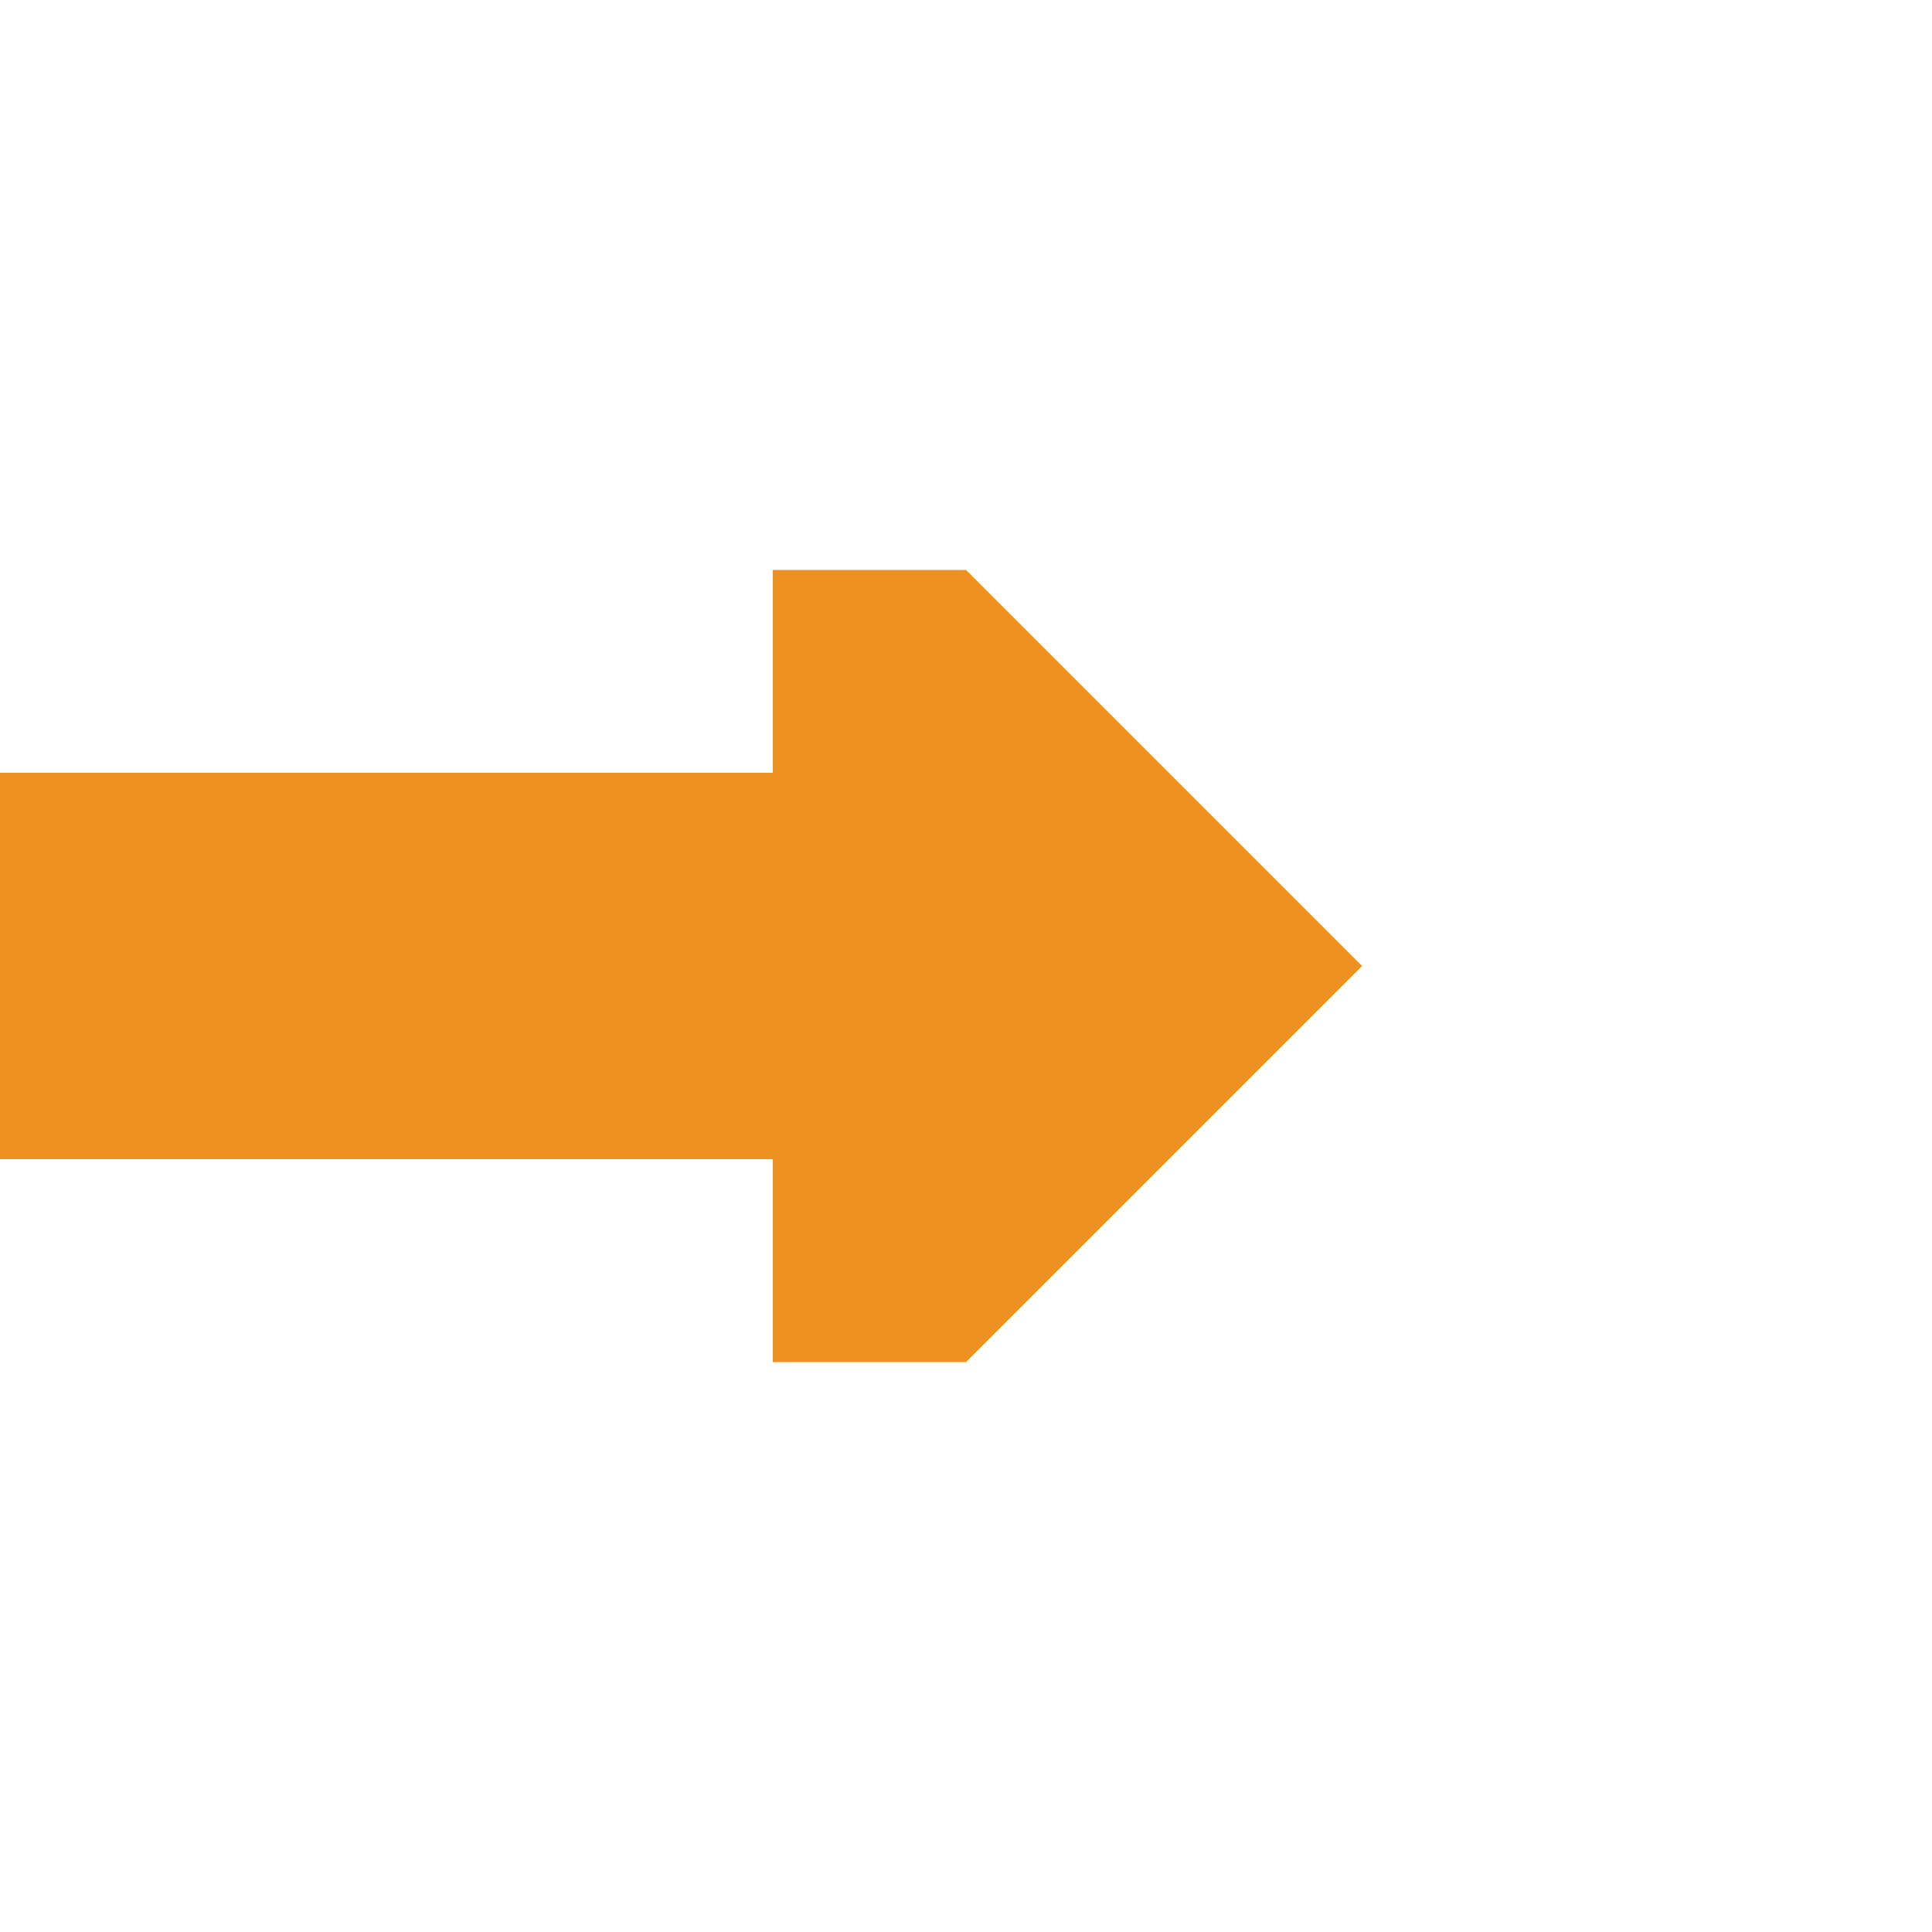
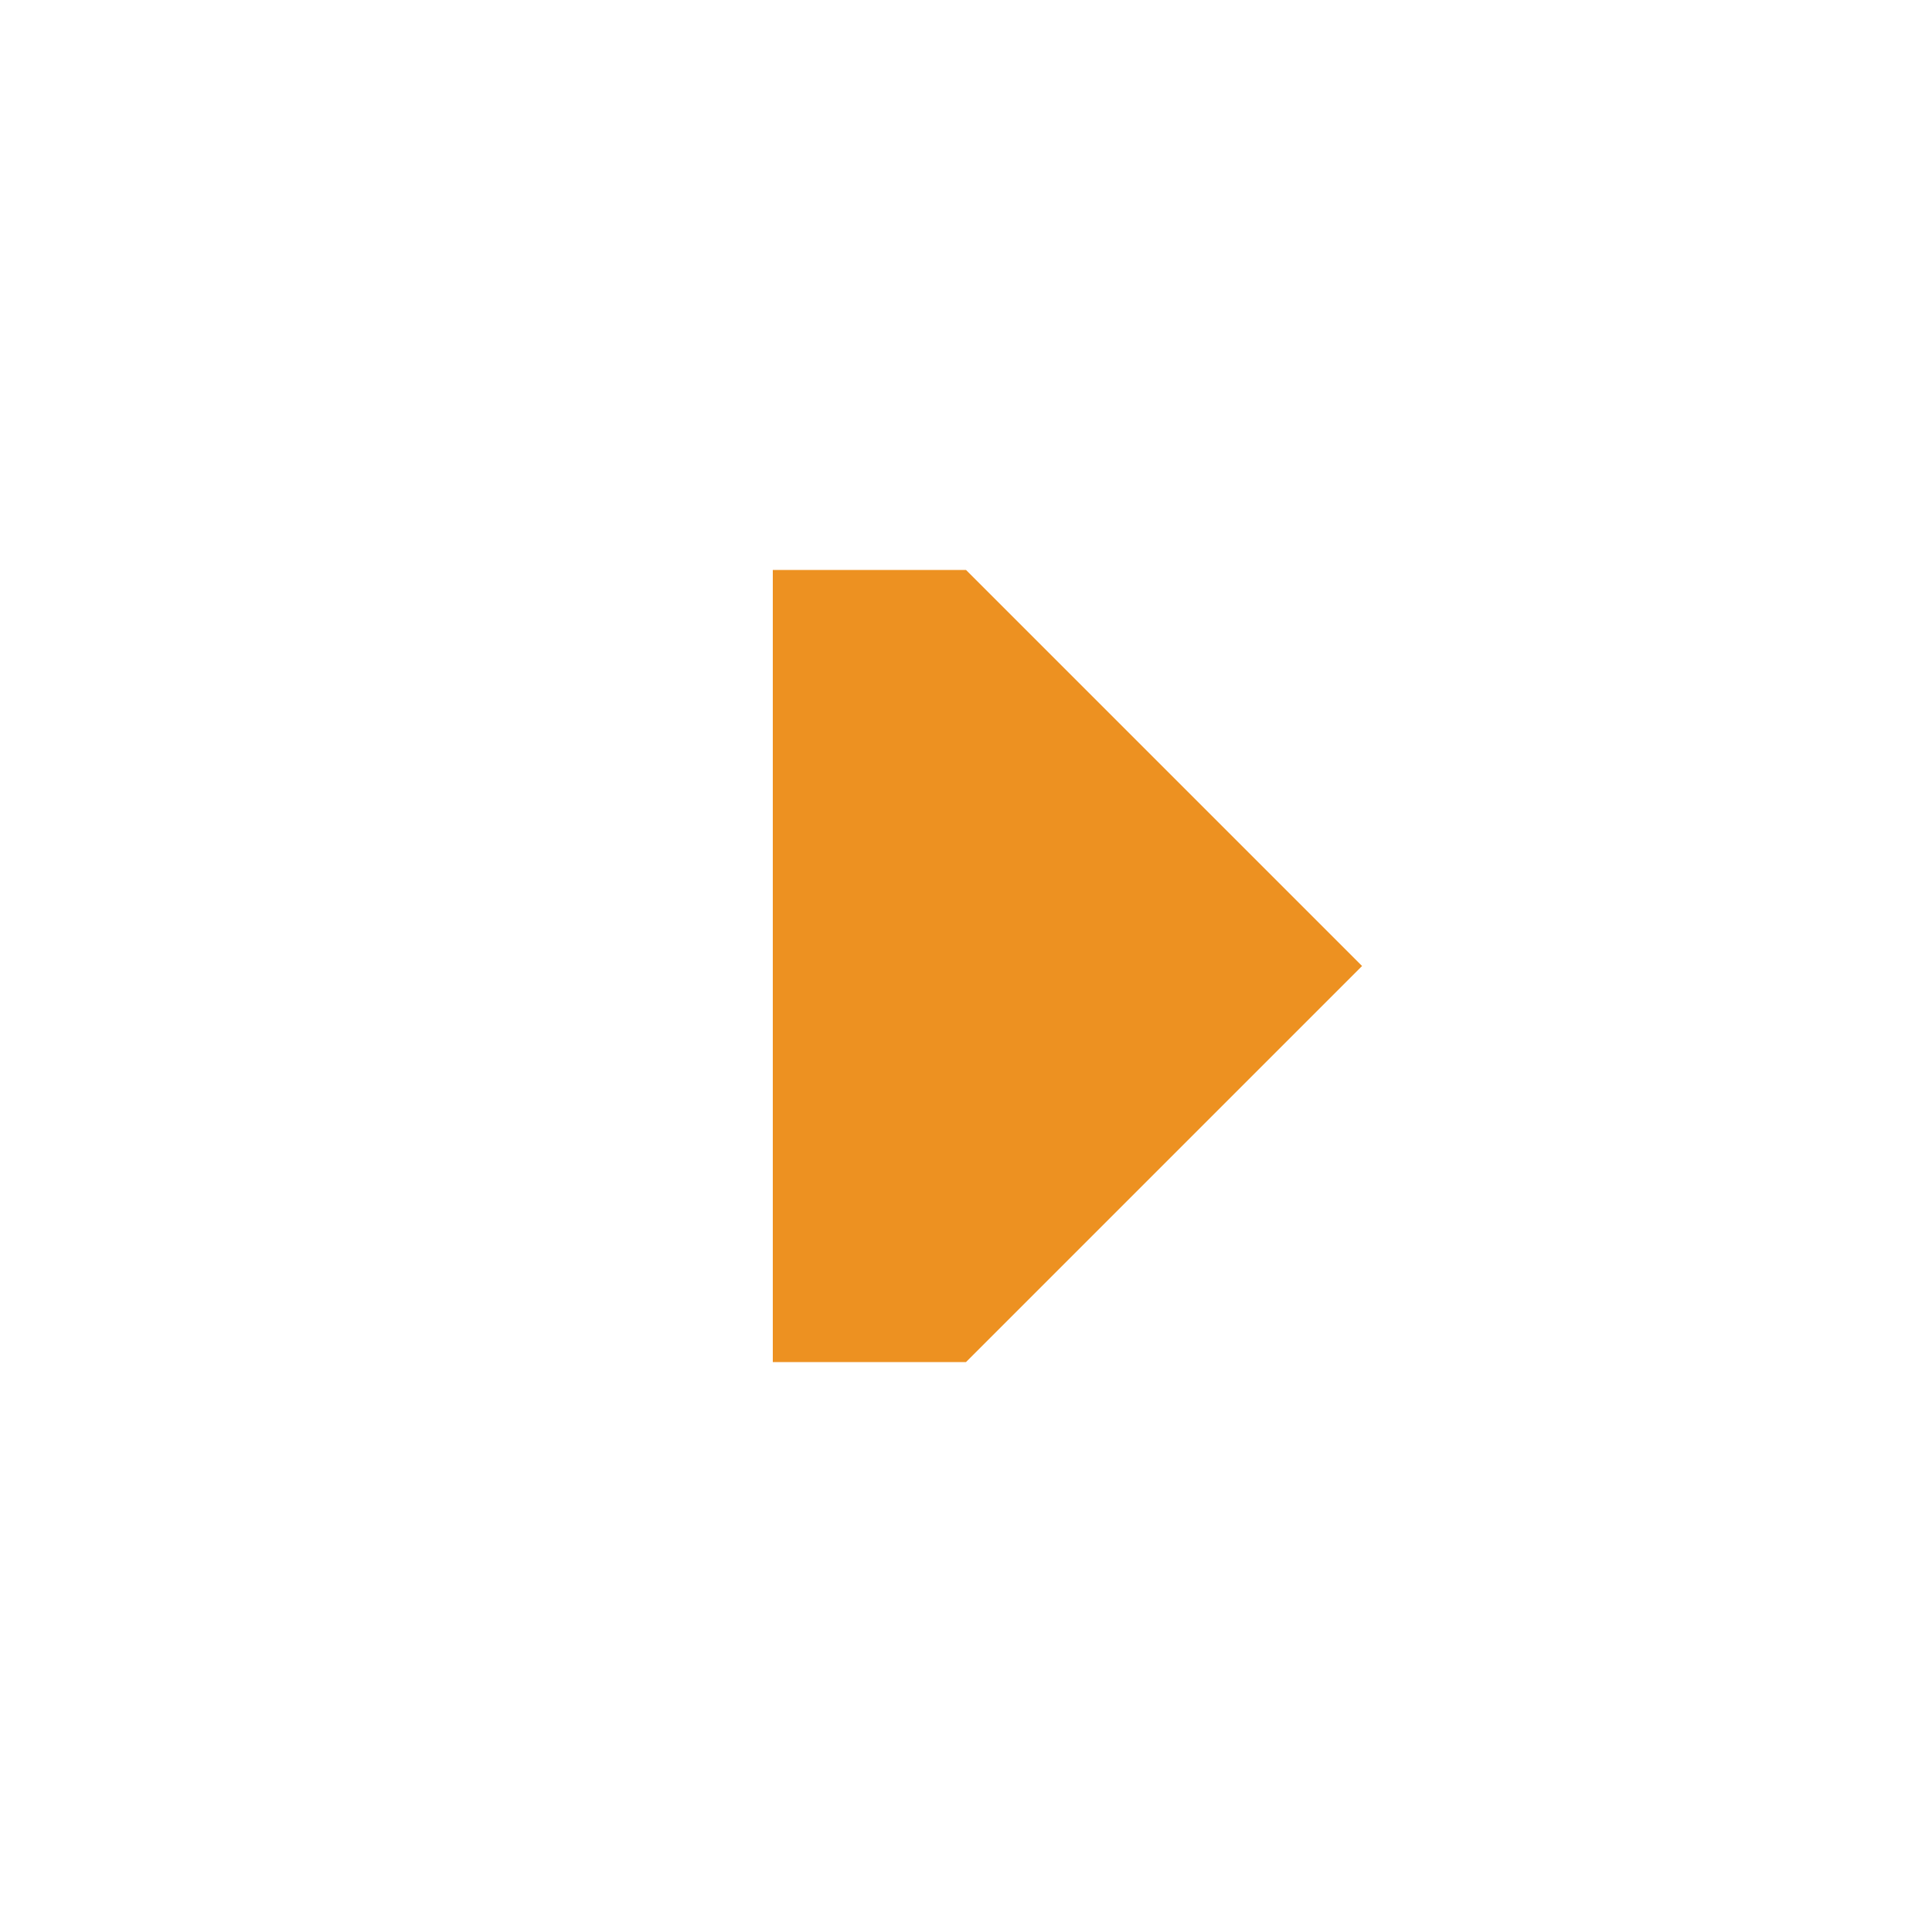
<svg xmlns="http://www.w3.org/2000/svg" width="500" height="500">
  <title>CONTfq carrot</title>
-   <path fill="#ED9121" d="M 352.5,250 250,147.5 H 200 V 200 H 0 v 100 H 200 v 52.5 h 50" />
+   <path fill="#ED9121" d="M 352.5,250 250,147.5 H 200 V 200 v 100 H 200 v 52.5 h 50" />
</svg>